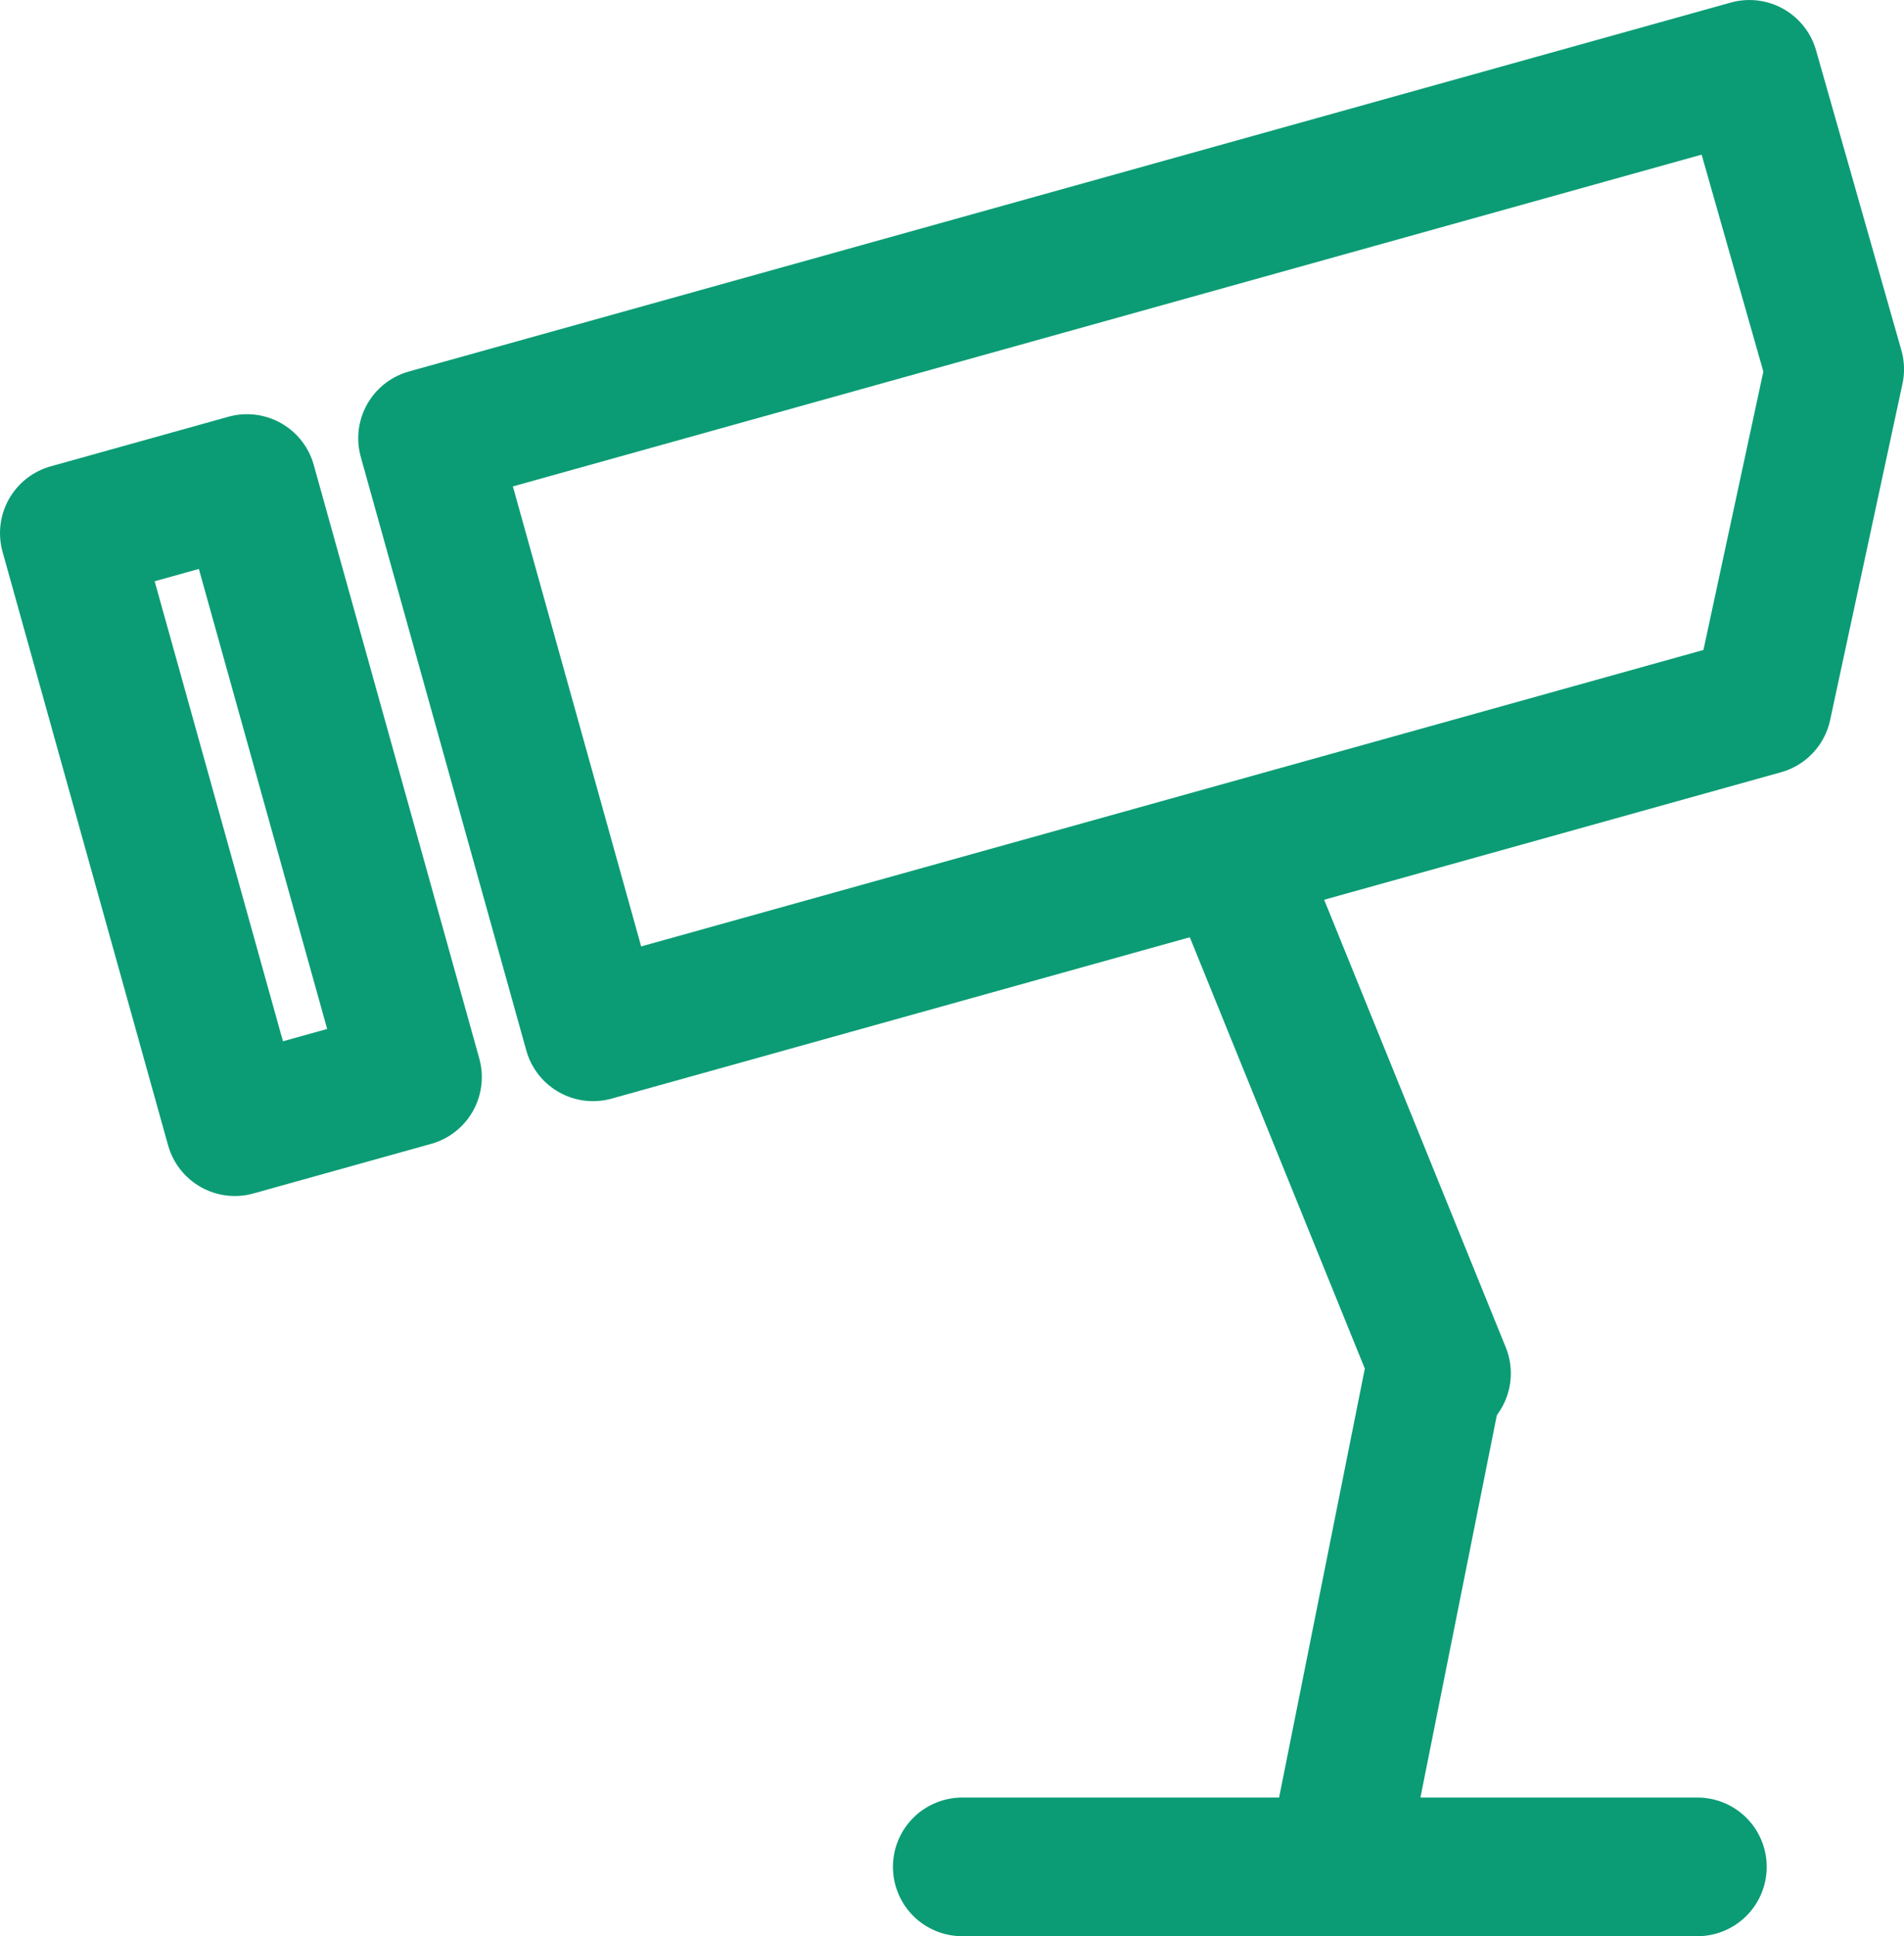
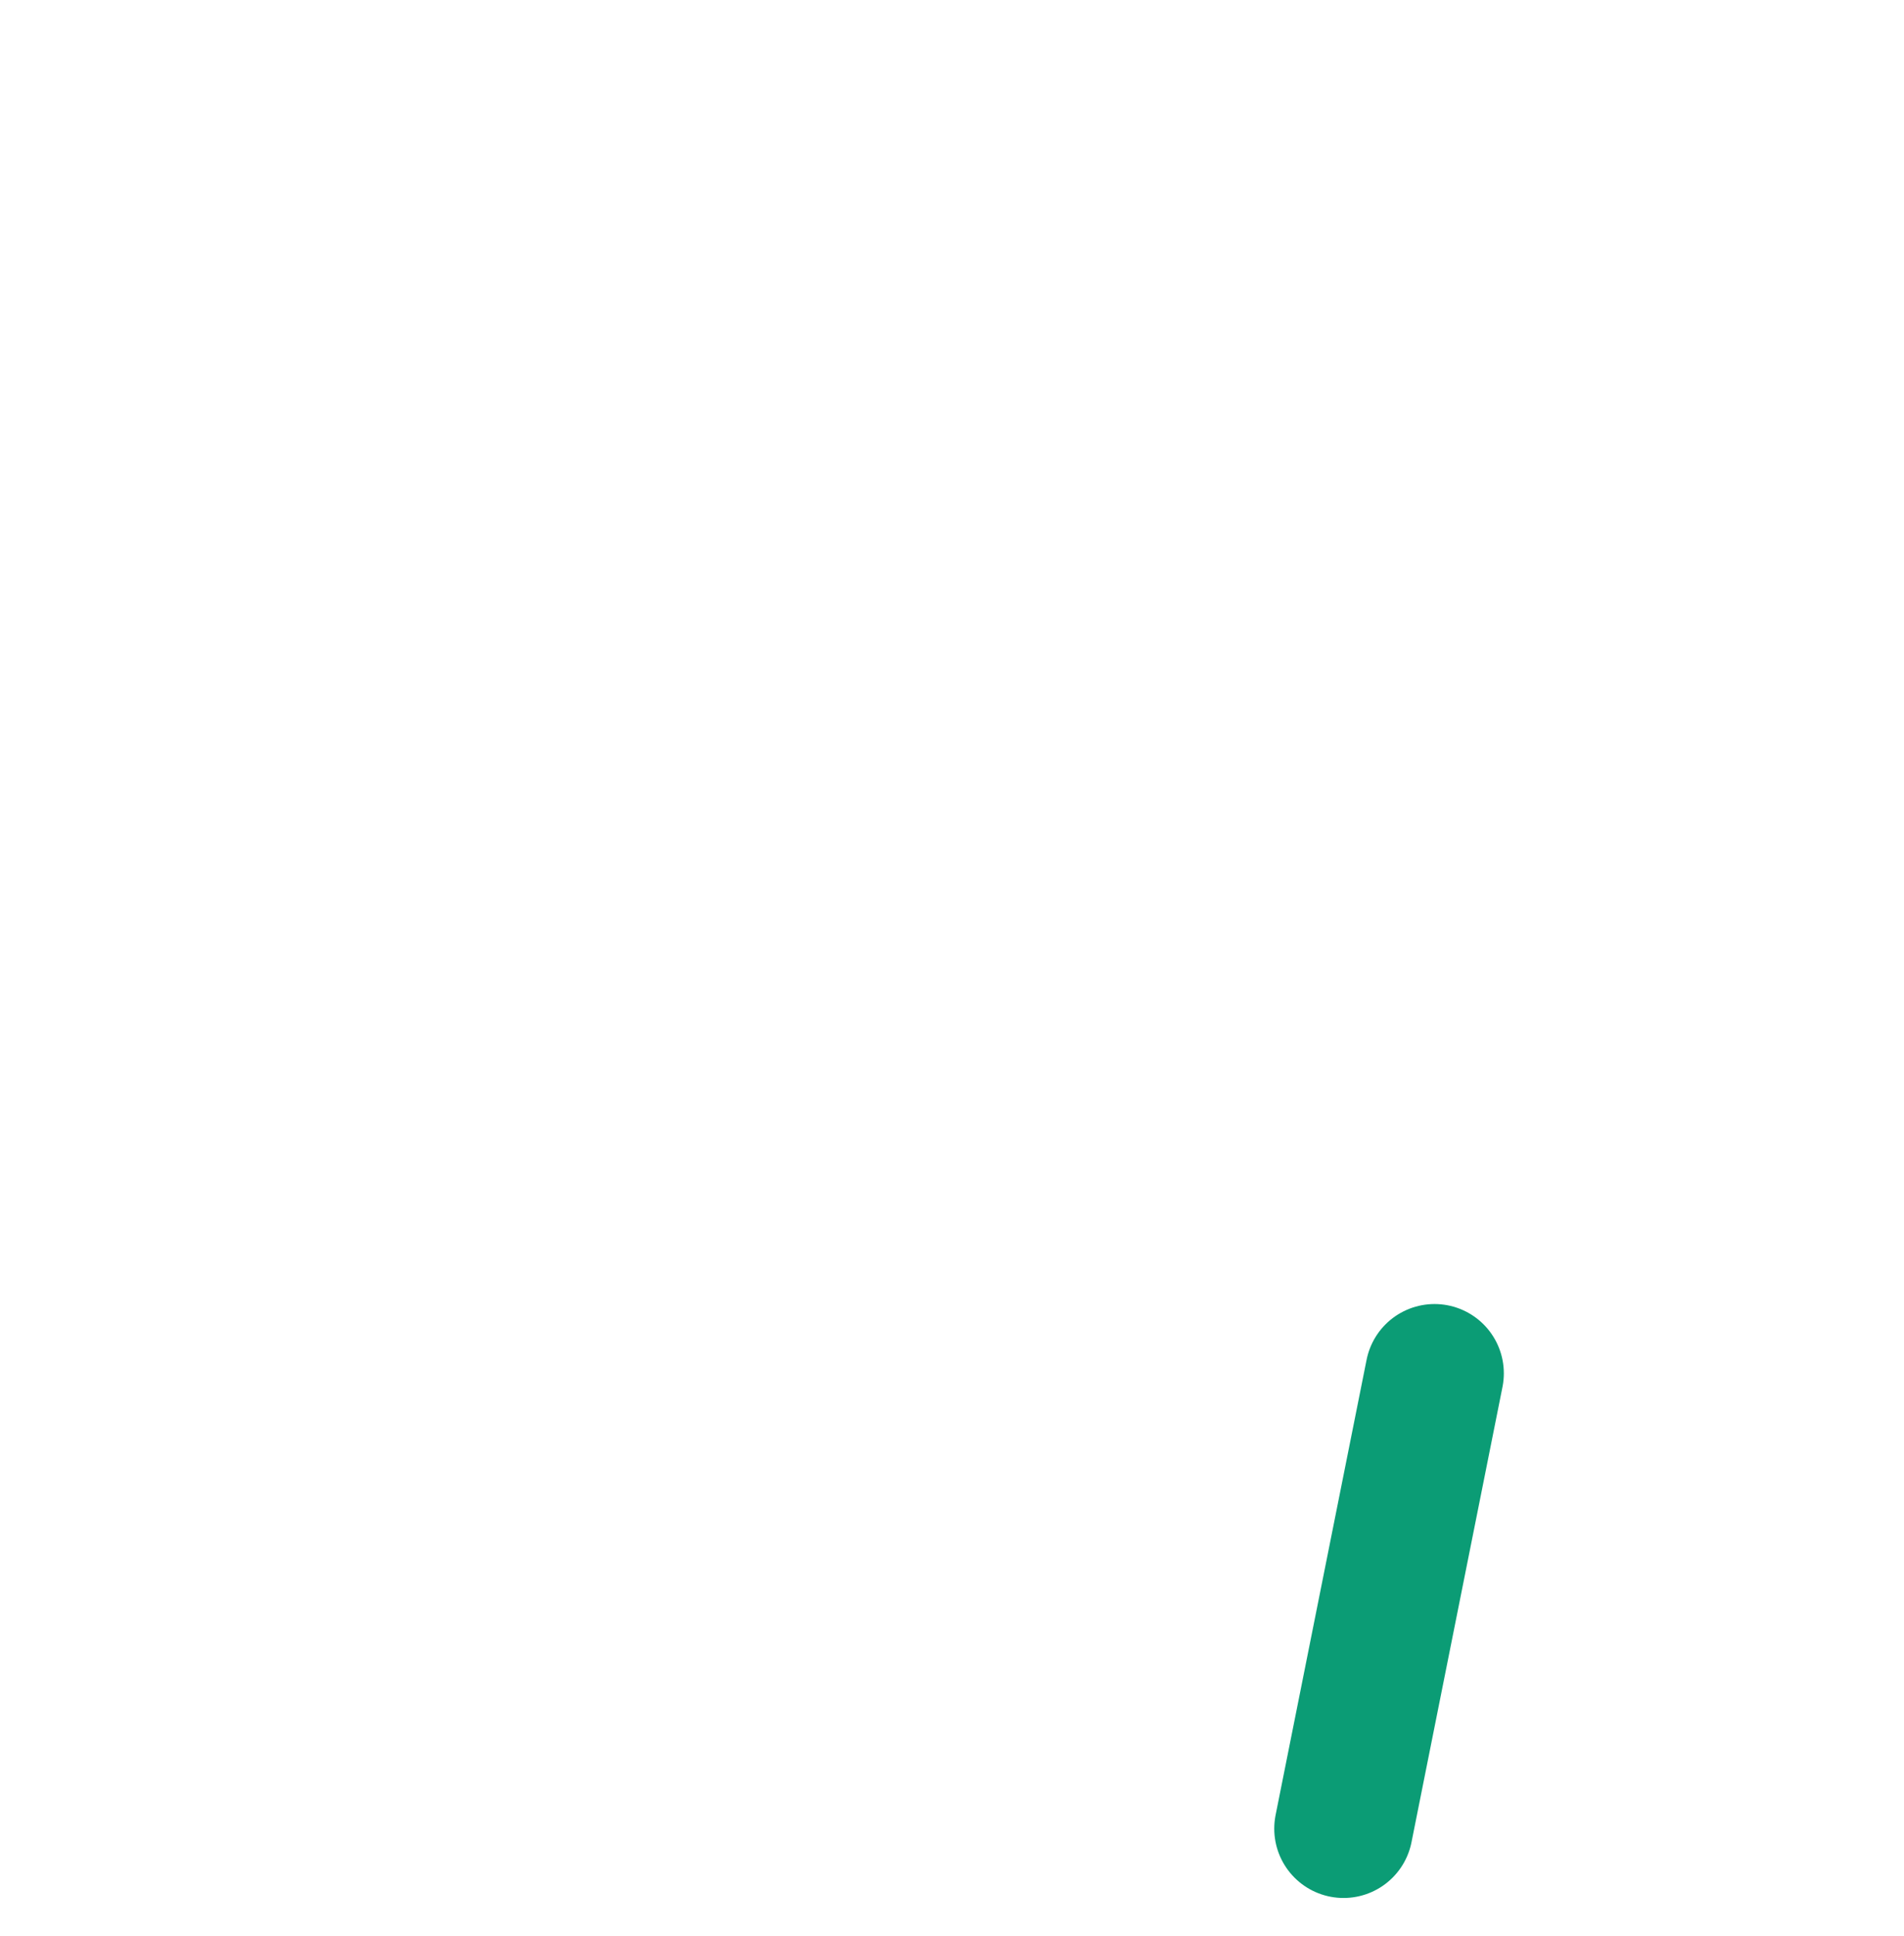
<svg xmlns="http://www.w3.org/2000/svg" xmlns:ns1="http://www.inkscape.org/namespaces/inkscape" xmlns:ns2="http://sodipodi.sourceforge.net/DTD/sodipodi-0.dtd" width="27.141mm" height="27.589mm" viewBox="0 0 96.169 97.755" id="svg5068" version="1.1" ns1:version="1.0.2 (e86c870879, 2021-01-15, custom)" ns2:docname="cctv_icon.svg">
  <defs id="defs5070">
    <ns1:path-effect effect="spiro" id="path-effect4394-6-6-6" is_visible="true" />
    <ns1:path-effect effect="spiro" id="path-effect4394-6-6-1-48" is_visible="true" />
    <ns1:path-effect effect="spiro" id="path-effect4394-6-6-1-4" is_visible="true" />
    <ns1:path-effect effect="spiro" id="path-effect4394-6-6-1" is_visible="true" />
    <ns1:path-effect effect="spiro" id="path-effect4394-6-6" is_visible="true" />
    <ns1:path-effect effect="spiro" id="path-effect4203-3-4-8-6" is_visible="true" />
    <ns1:path-effect effect="spiro" id="path-effect4203-3-4-8" is_visible="true" />
    <ns1:path-effect effect="spiro" id="path-effect4203-3-4" is_visible="true" />
    <ns1:path-effect effect="spiro" id="path-effect4203-3" is_visible="true" />
    <ns1:path-effect effect="spiro" id="path-effect4203" is_visible="true" />
    <ns1:path-effect effect="spiro" id="path-effect4394-0-0" is_visible="true" />
    <ns1:path-effect effect="spiro" id="path-effect4394-4-4-8-8-8-1" is_visible="true" />
    <ns1:path-effect effect="spiro" id="path-effect4394-4-0-5-2" is_visible="true" />
    <ns1:path-effect effect="spiro" id="path-effect4394-4-4-4-1" is_visible="true" />
    <ns1:path-effect effect="spiro" id="path-effect4394-4-3-5" is_visible="true" />
    <ns1:path-effect effect="spiro" id="path-effect4394-4-4-8-3" is_visible="true" />
    <ns1:path-effect effect="spiro" id="path-effect4394-4-0-9" is_visible="true" />
    <ns1:path-effect effect="spiro" id="path-effect4394-4-4-5" is_visible="true" />
    <ns1:path-effect effect="spiro" id="path-effect4394-4-31" is_visible="true" />
    <ns1:path-effect effect="spiro" id="path-effect4394-6-4" is_visible="true" />
    <ns1:path-effect effect="spiro" id="path-effect4394-0" is_visible="true" />
    <ns1:path-effect effect="spiro" id="path-effect4394-7-5" is_visible="true" />
    <ns1:path-effect effect="spiro" id="path-effect4394-6-62" is_visible="true" />
    <ns1:path-effect effect="spiro" id="path-effect4394-7" is_visible="true" />
  </defs>
  <ns2:namedview id="base" pagecolor="#ffffff" bordercolor="#666666" borderopacity="1.0" ns1:pageopacity="0.0" ns1:pageshadow="2" ns1:zoom="0.98994949" ns1:cx="-140.75764" ns1:cy="22.400904" ns1:document-units="px" ns1:current-layer="layer1" showgrid="false" fit-margin-top="0" fit-margin-left="0" fit-margin-right="0" fit-margin-bottom="0" ns1:window-width="2743" ns1:window-height="1464" ns1:window-x="1911" ns1:window-y="-9" ns1:window-maximized="1" ns1:document-rotation="0" />
  <g ns1:label="Layer 1" ns1:groupmode="layer" id="layer1" transform="translate(-51.882,-482.874)">
-     <path style="fill:none;fill-rule:evenodd;stroke:#0b9c75;stroke-width:7;stroke-linecap:round;stroke-linejoin:miter;stroke-miterlimit:4;stroke-dasharray:none;stroke-opacity:1" d="m 114.793,527.824 9.899,24.388" id="path4392-7" ns1:path-effect="#path-effect4394-7" ns1:original-d="m 114.7931,527.82351 9.8995,24.38824" ns1:connector-curvature="0" ns2:nodetypes="cc" />
-     <path style="opacity:1;fill:none;fill-opacity:1;stroke:#0b9c75;stroke-width:7;stroke-linecap:round;stroke-linejoin:round;stroke-miterlimit:4;stroke-dasharray:none;stroke-opacity:1" d="m 73.475,505.001 66.768,-18.627 4.309,15.143 -3.654,16.975 -59.062,16.477 z" id="rect4696" ns1:connector-curvature="0" ns2:nodetypes="cccccc" />
-     <path style="opacity:1;fill:none;fill-opacity:1;stroke:#0b9c75;stroke-width:7;stroke-linecap:round;stroke-linejoin:round;stroke-miterlimit:4;stroke-dasharray:none;stroke-opacity:1" d="m 55.382,509.79 8.975,-2.504 8.361,29.968 -8.975,2.504 z" id="rect4696-5" ns1:connector-curvature="0" ns2:nodetypes="ccccc" />
-     <path style="fill:none;fill-rule:evenodd;stroke:#0b9c75;stroke-width:7;stroke-linecap:round;stroke-linejoin:miter;stroke-miterlimit:4;stroke-dasharray:none;stroke-opacity:1" d="M 137.617,577.129 H 100.483" id="path4392-6-8" ns1:path-effect="#path-effect4394-6-62" ns1:original-d="m 137.61717,577.12872 -37.13368,0" ns1:connector-curvature="0" />
    <path style="fill:none;fill-rule:evenodd;stroke:#0b9c75;stroke-width:7;stroke-linecap:round;stroke-linejoin:miter;stroke-miterlimit:4;stroke-dasharray:none;stroke-opacity:1" d="m 119.743,575.2 4.596,-22.988" id="path4392-7-1" ns1:path-effect="#path-effect4394-7-5" ns1:original-d="m 119.74285,575.19966 4.5962,-22.98791" ns1:connector-curvature="0" ns2:nodetypes="cc" />
  </g>
</svg>